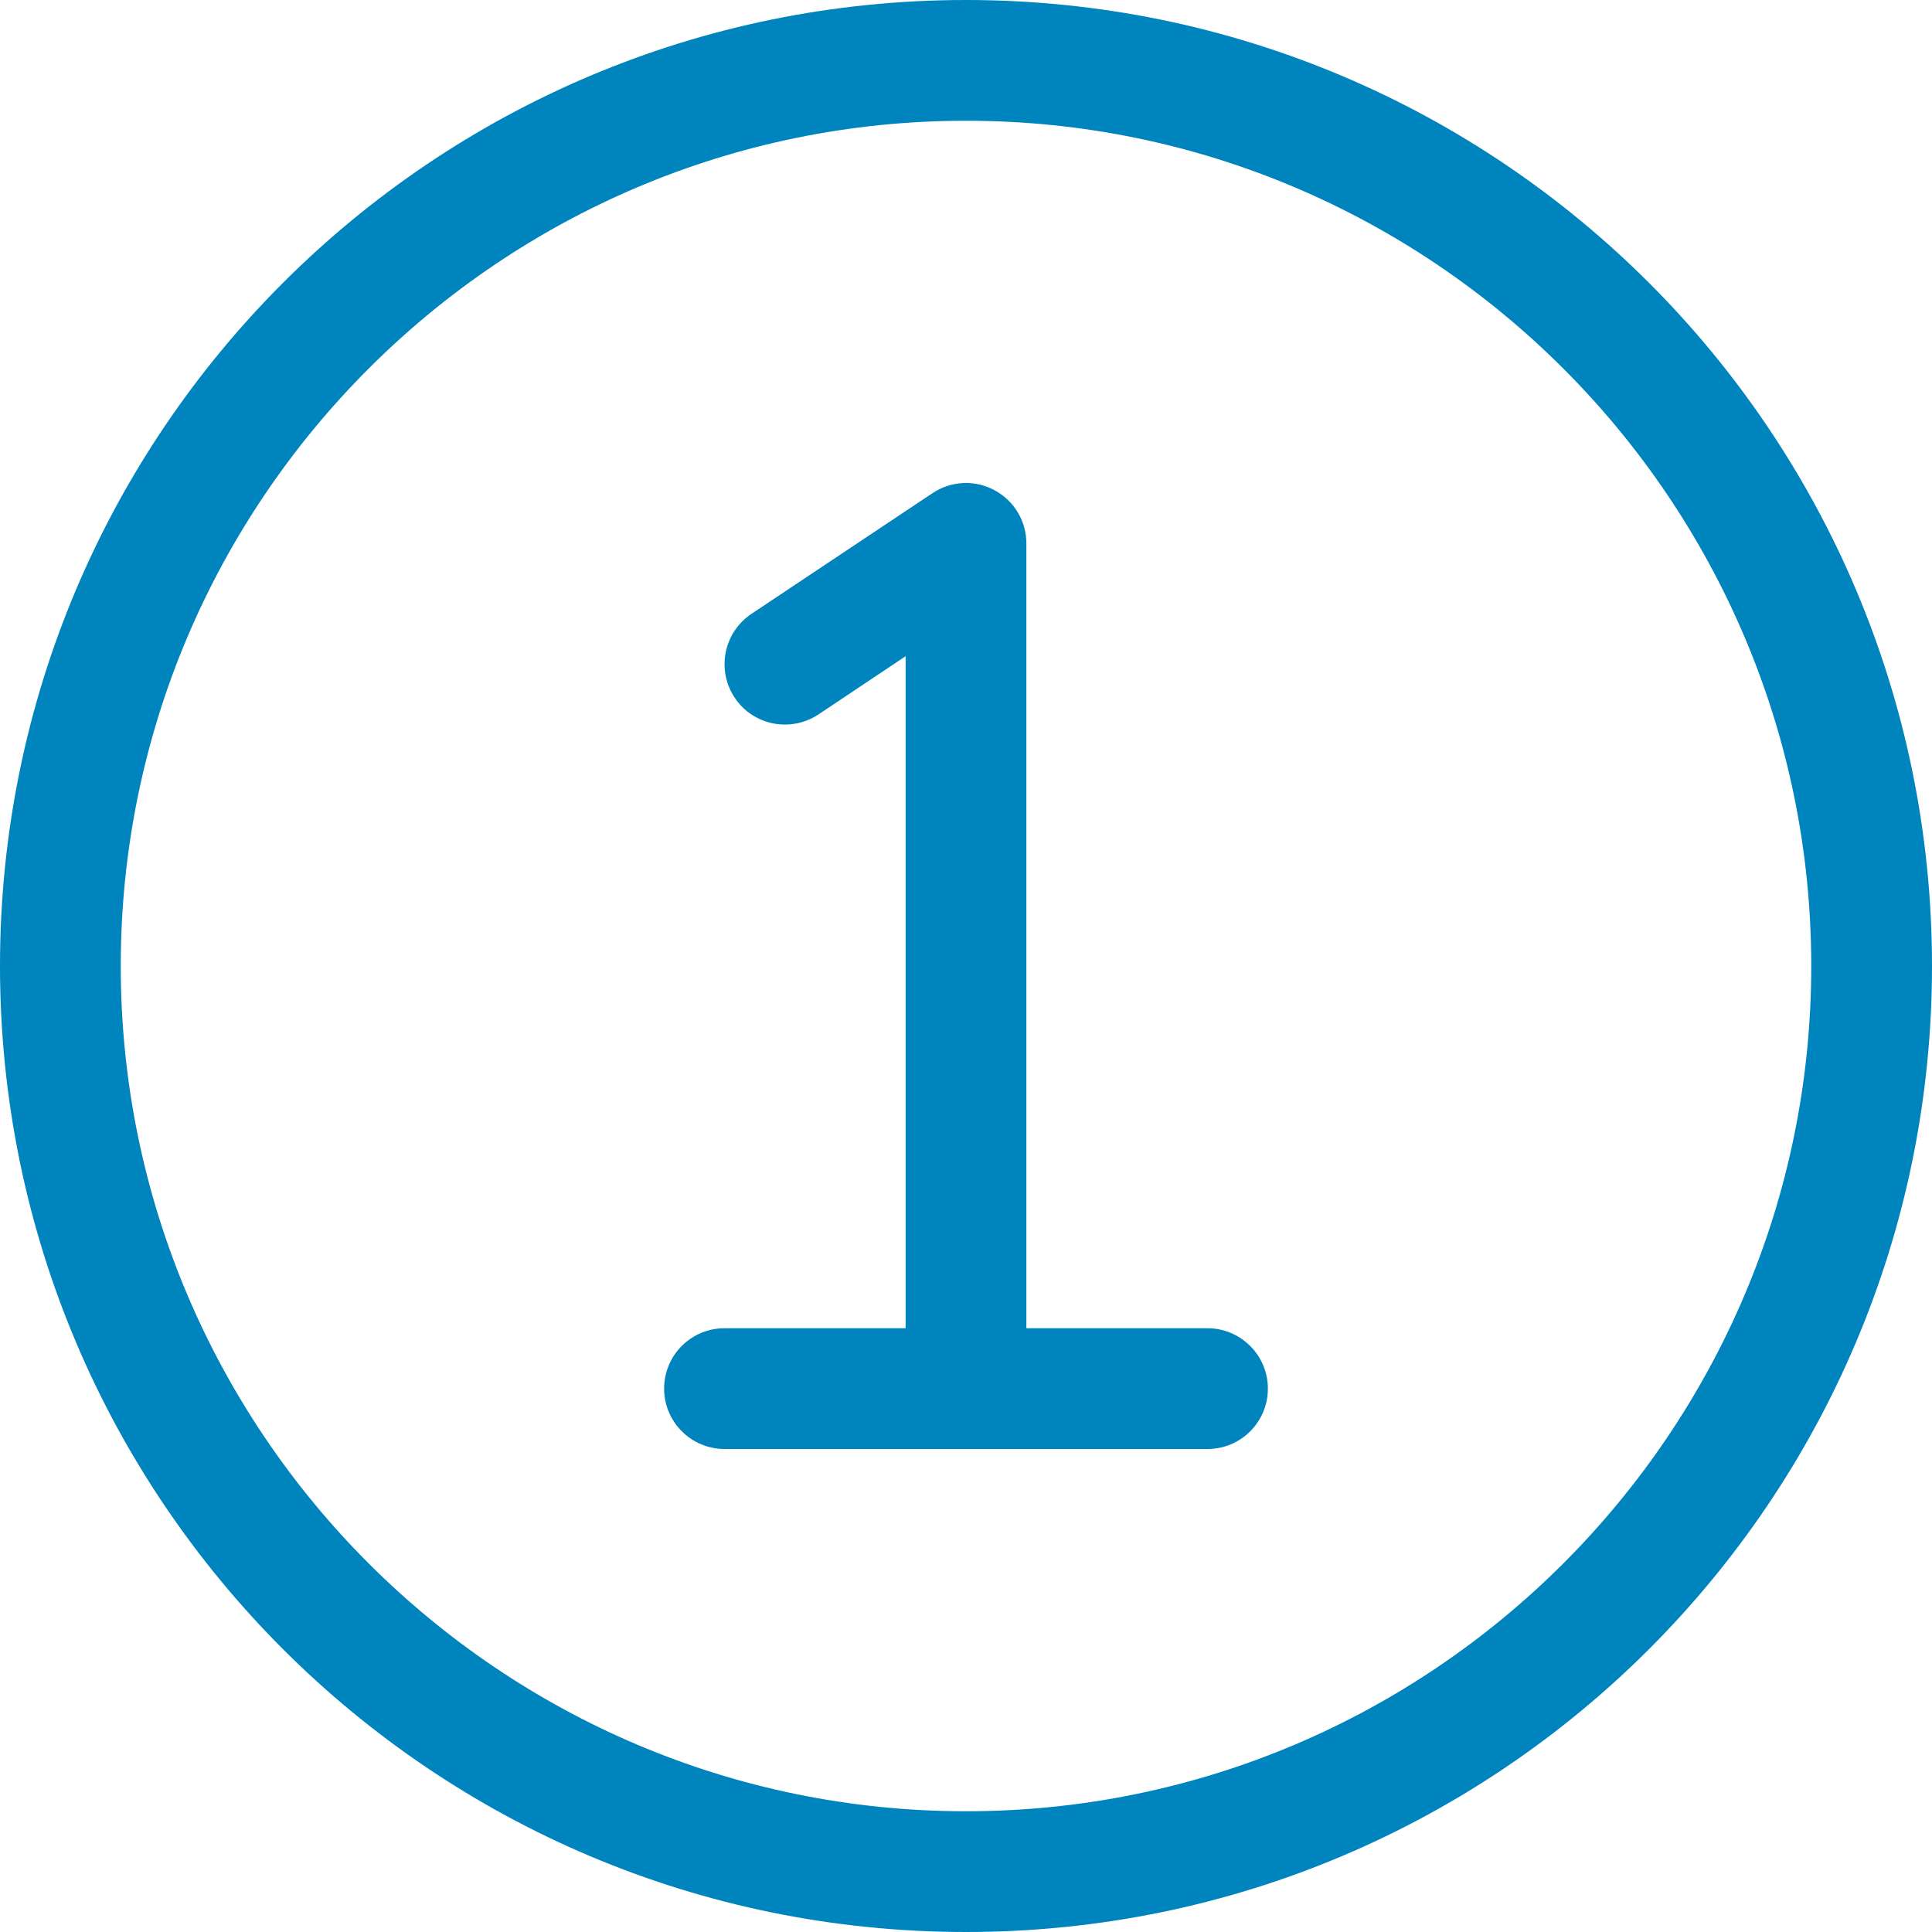
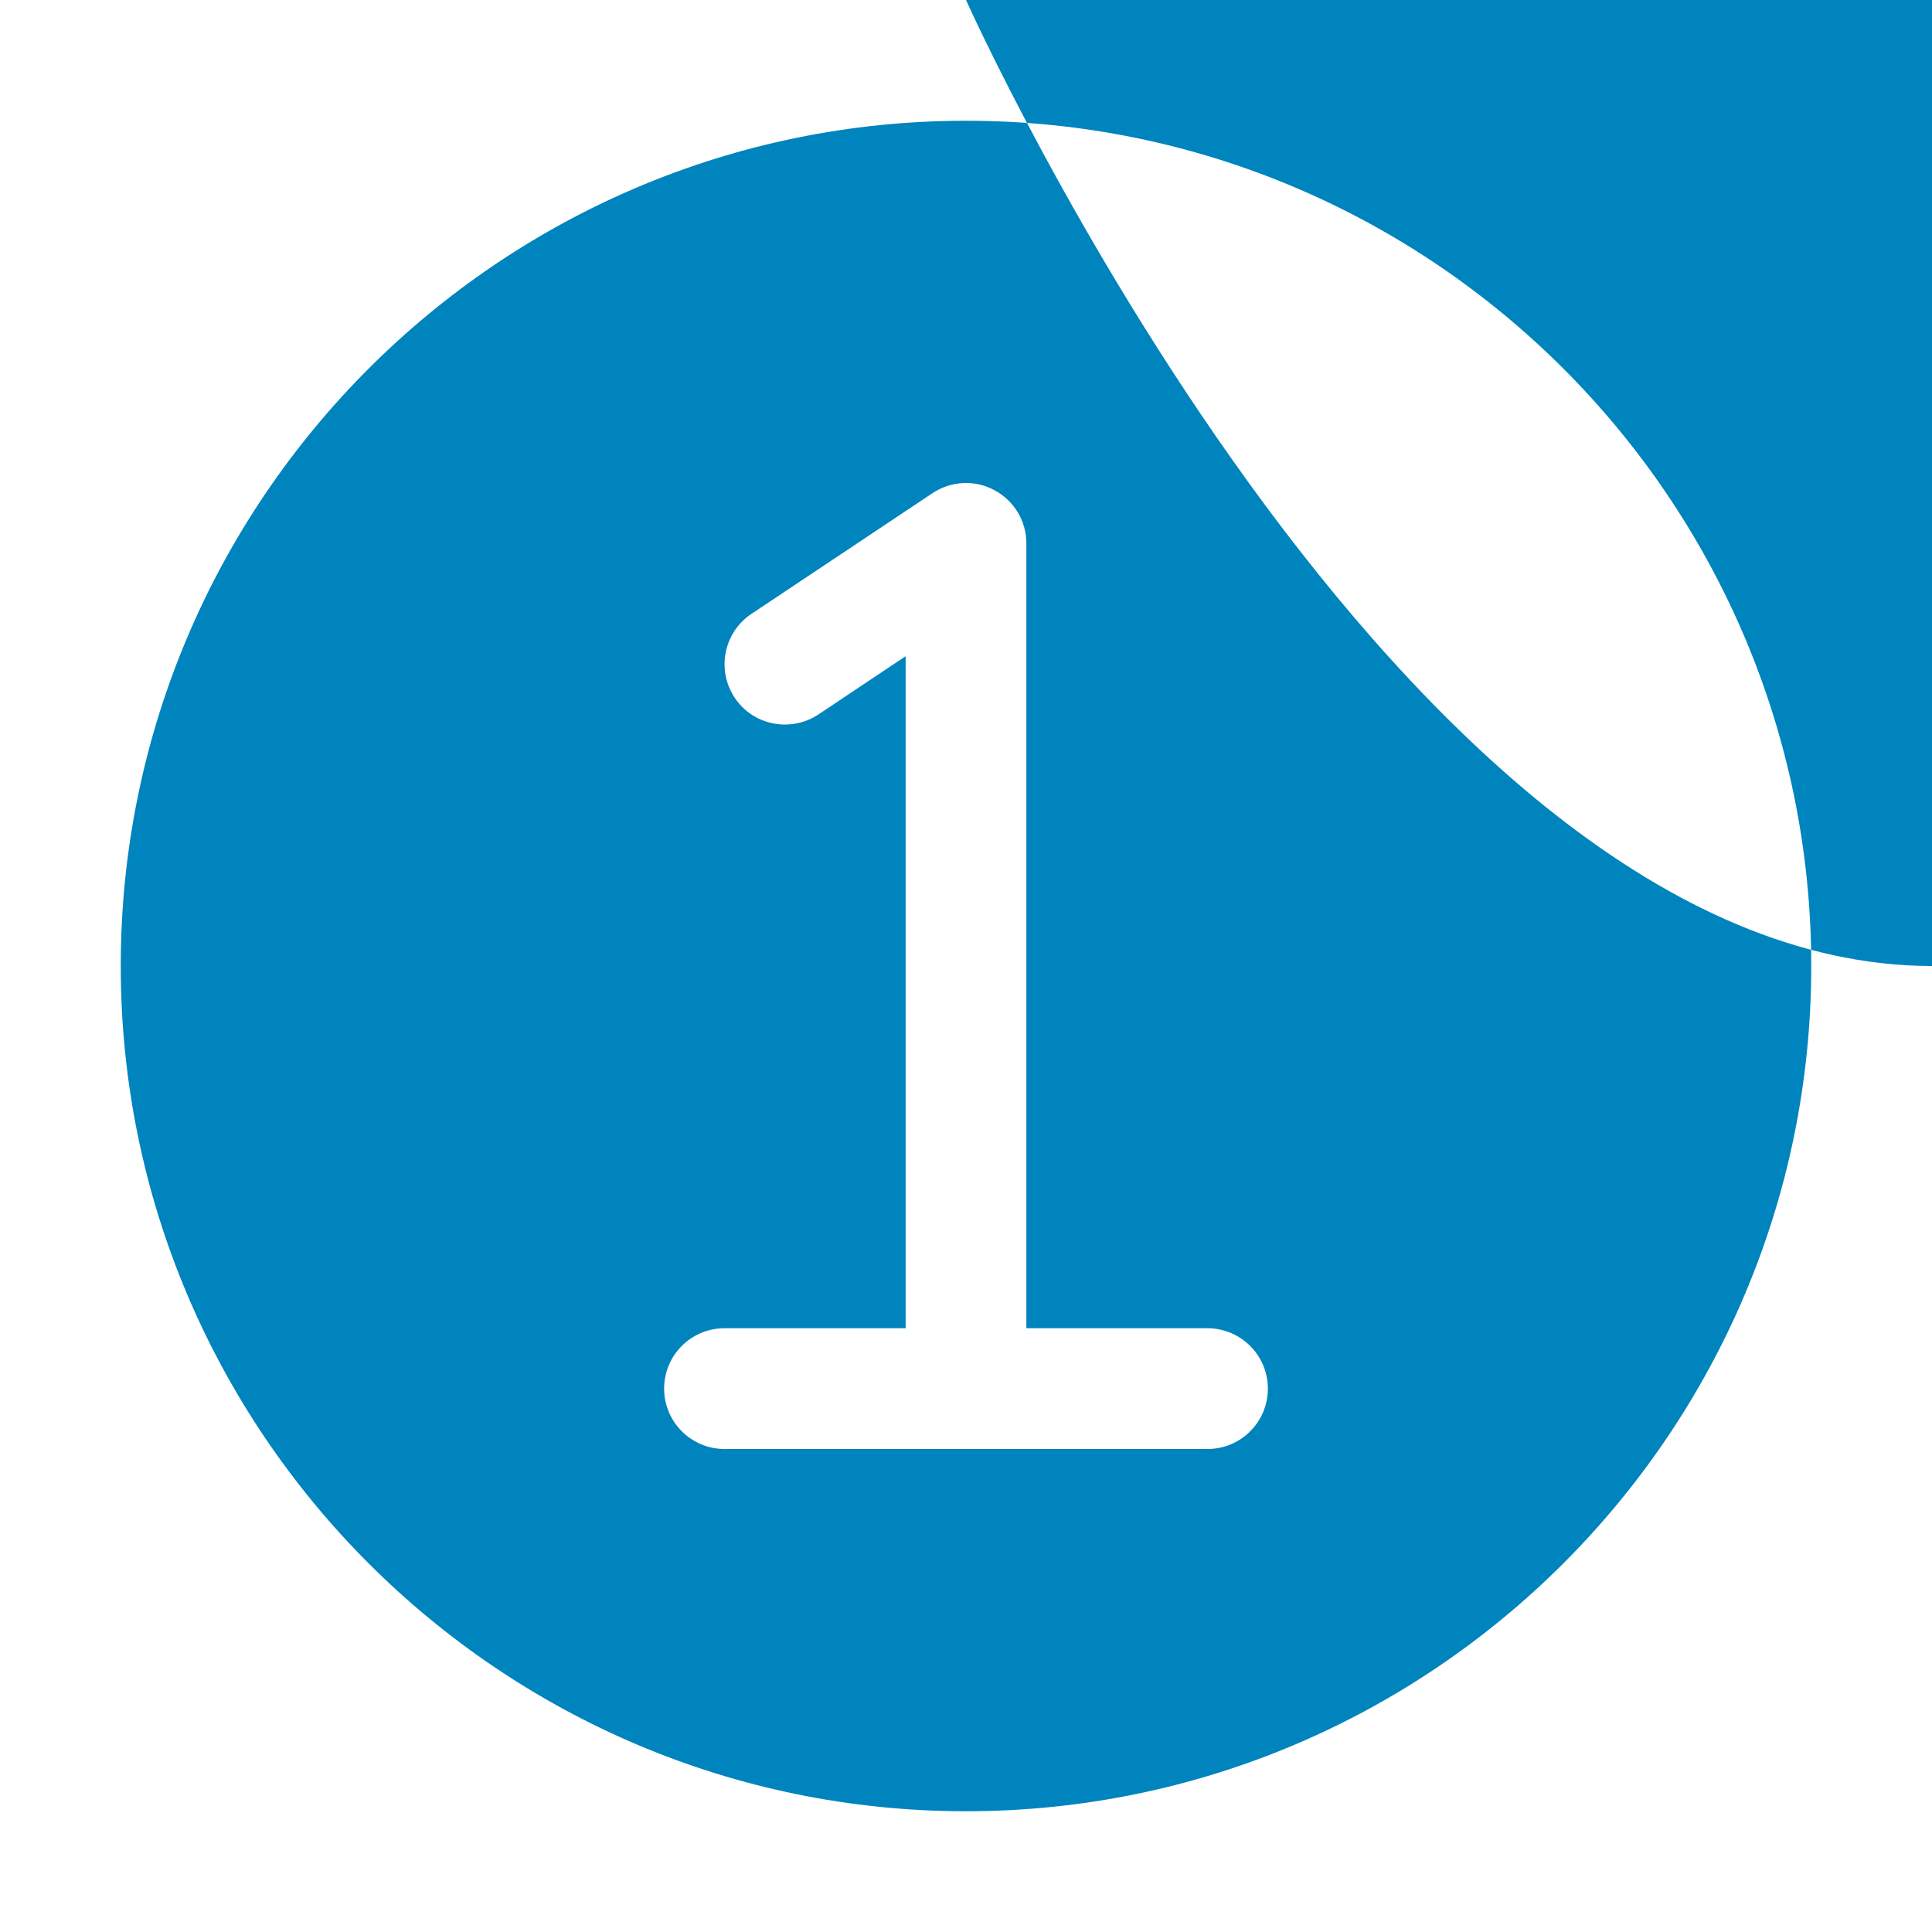
<svg xmlns="http://www.w3.org/2000/svg" viewBox="0 0 512 512">
-   <path fill="#0084bd" d="M256 0C114.6 0 0 114.6 0 256s114.6 256 256 256s256-114.6 256-256S397.4 0 256 0zM256 480c-123.5 0-224-100.5-224-224s100.5-224 224-224s224 100.5 224 224S379.5 480 256 480zM320 352h-48V144c0-5.906-3.25-11.31-8.453-14.09c-5.172-2.812-11.5-2.5-16.42 .781l-48 32C191.8 167.6 189.8 177.5 194.7 184.9c4.875 7.344 14.8 9.312 22.19 4.438L240 173.9V352H192c-8.844 0-16 7.156-16 16S183.2 384 192 384h128c8.844 0 16-7.156 16-16S328.8 352 320 352z" />
+   <path fill="#0084bd" d="M256 0s114.6 256 256 256s256-114.6 256-256S397.4 0 256 0zM256 480c-123.5 0-224-100.5-224-224s100.5-224 224-224s224 100.5 224 224S379.5 480 256 480zM320 352h-48V144c0-5.906-3.25-11.31-8.453-14.09c-5.172-2.812-11.5-2.5-16.42 .781l-48 32C191.8 167.6 189.8 177.5 194.7 184.9c4.875 7.344 14.8 9.312 22.19 4.438L240 173.9V352H192c-8.844 0-16 7.156-16 16S183.2 384 192 384h128c8.844 0 16-7.156 16-16S328.8 352 320 352z" />
</svg>